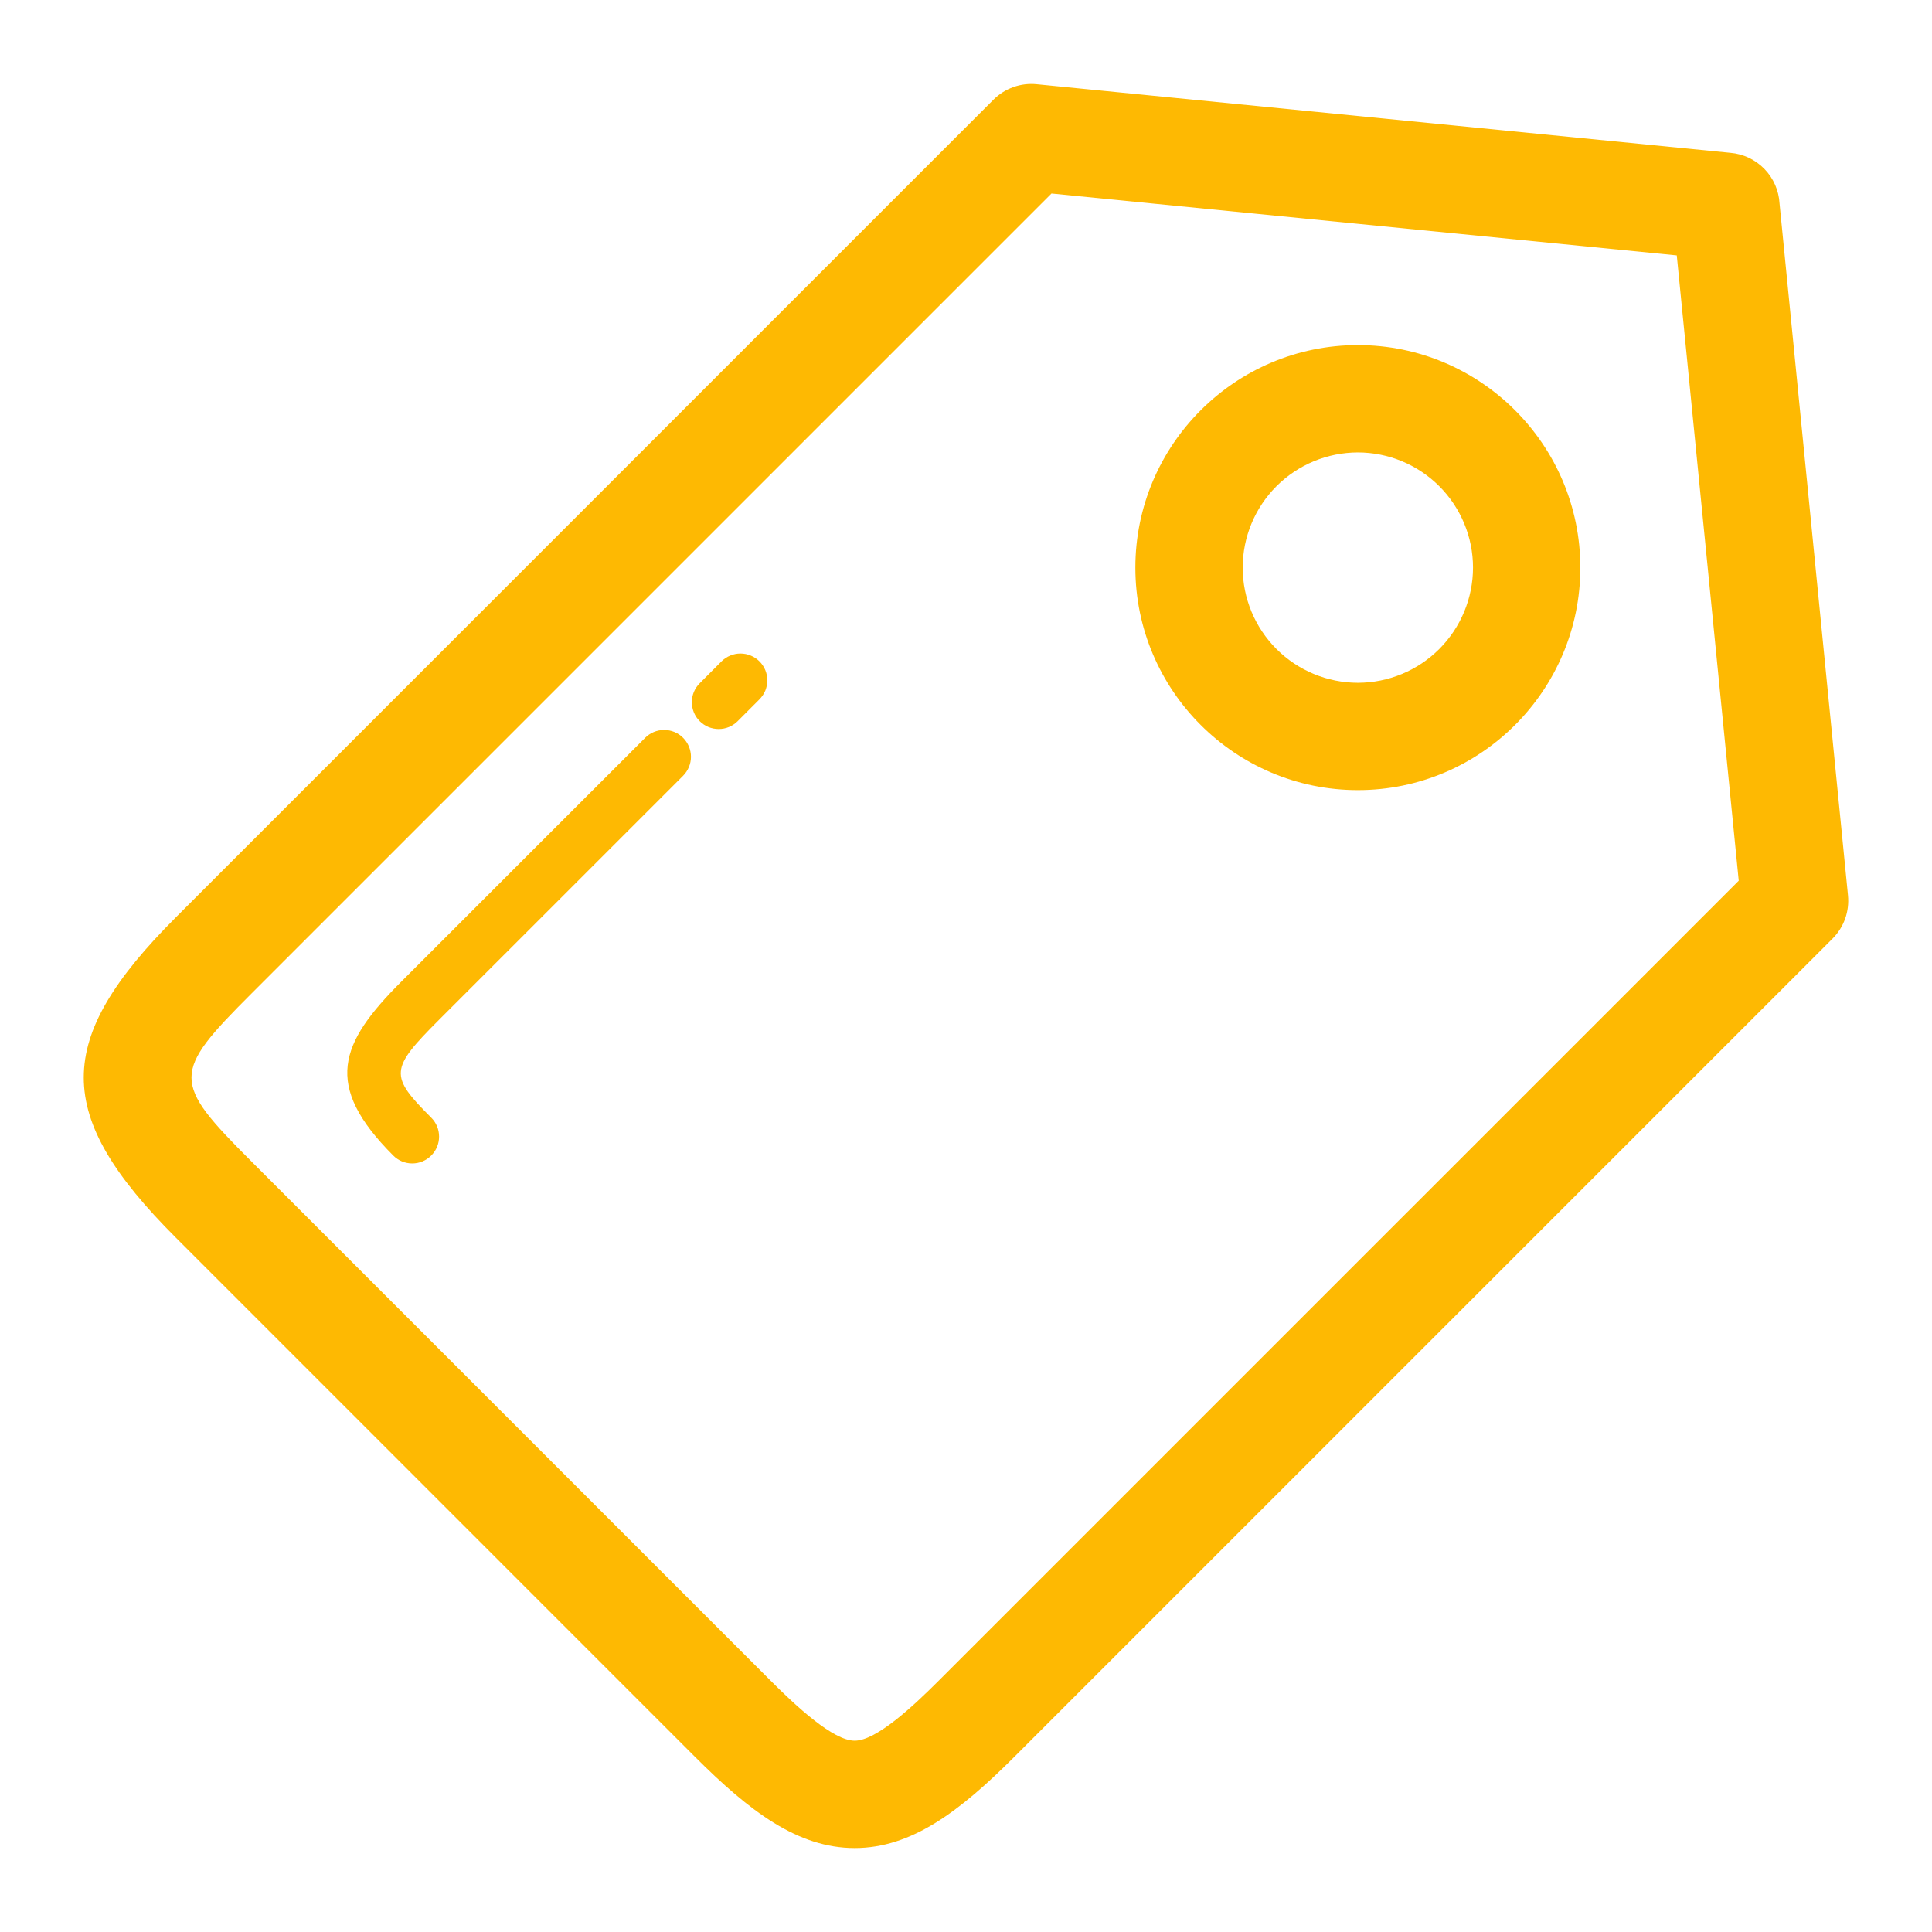
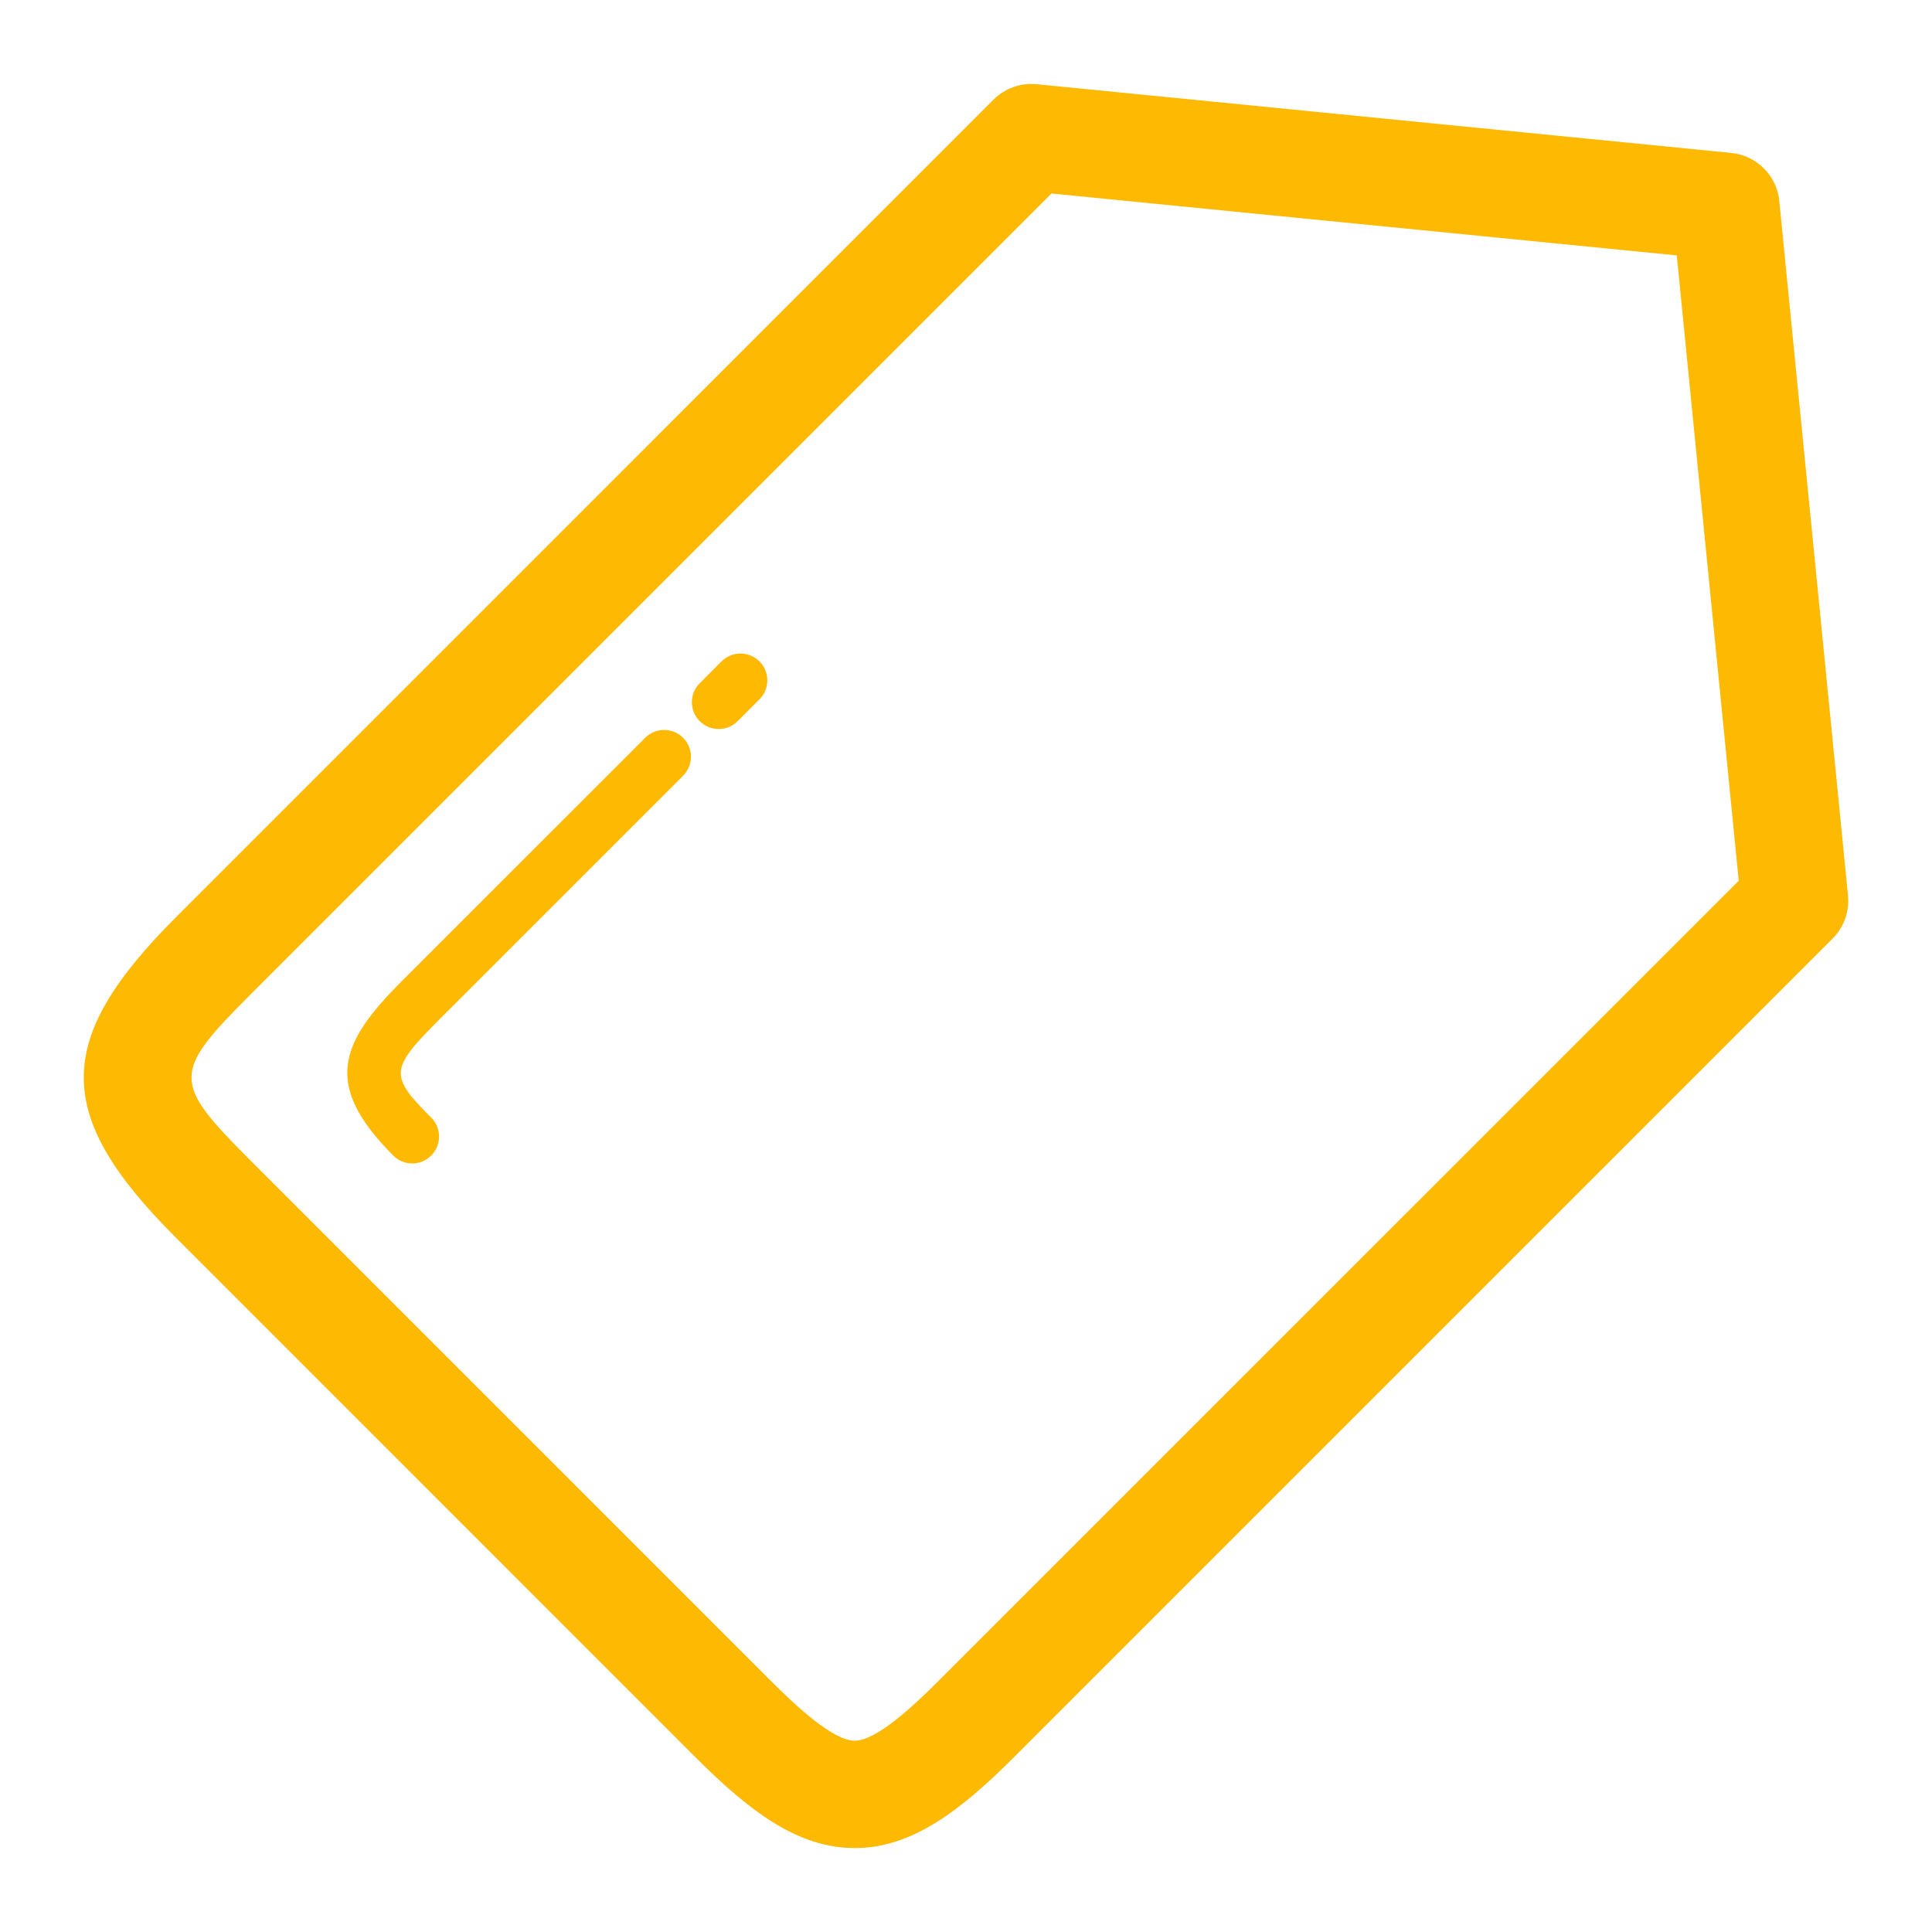
<svg xmlns="http://www.w3.org/2000/svg" width="56" height="56" viewBox="0 0 56 56" fill="none">
  <path d="M51.581 5.899C51.561 5.524 51.406 5.168 51.144 4.898C50.882 4.628 50.532 4.462 50.157 4.43L30.049 2.441C29.82 2.418 29.589 2.446 29.372 2.524C29.155 2.601 28.959 2.726 28.796 2.889L5.094 26.593C1.539 30.148 1.539 32.317 5.094 35.871L20.135 50.913C21.729 52.508 23.127 53.567 24.774 53.567C26.422 53.567 27.82 52.505 29.411 50.913L53.117 27.207C53.28 27.045 53.404 26.848 53.482 26.631C53.559 26.415 53.587 26.183 53.565 25.954L51.581 5.899ZM27.212 48.713C26.465 49.461 25.398 50.455 24.774 50.455C24.15 50.455 23.083 49.461 22.335 48.713L7.294 33.671C4.969 31.347 4.969 31.117 7.294 28.793L30.478 5.609L48.602 7.403L50.398 25.528L27.212 48.713Z" fill="#FEB902" />
  <path d="M18.7 21.386L11.63 28.455C9.845 30.24 9.355 31.45 11.399 33.494C11.471 33.567 11.557 33.624 11.651 33.664C11.746 33.703 11.847 33.723 11.949 33.723C12.051 33.723 12.152 33.703 12.247 33.664C12.341 33.624 12.427 33.567 12.499 33.494C12.571 33.422 12.629 33.337 12.668 33.242C12.707 33.148 12.727 33.047 12.727 32.944C12.727 32.842 12.707 32.741 12.668 32.647C12.629 32.553 12.571 32.467 12.499 32.395C11.28 31.176 11.295 30.991 12.73 29.555L19.8 22.486C19.872 22.413 19.929 22.328 19.968 22.233C20.008 22.139 20.028 22.038 20.028 21.936C20.028 21.834 20.008 21.733 19.968 21.638C19.929 21.544 19.872 21.458 19.8 21.386C19.728 21.314 19.642 21.256 19.548 21.217C19.453 21.178 19.352 21.158 19.25 21.158C19.148 21.158 19.047 21.178 18.952 21.217C18.858 21.256 18.772 21.314 18.7 21.386Z" fill="#FEB902" />
  <path d="M20.913 19.171L20.281 19.805C20.209 19.877 20.151 19.963 20.112 20.057C20.073 20.151 20.053 20.253 20.054 20.355C20.054 20.457 20.074 20.558 20.113 20.652C20.152 20.747 20.21 20.832 20.282 20.904C20.355 20.976 20.44 21.034 20.535 21.073C20.629 21.111 20.73 21.131 20.832 21.131C20.934 21.131 21.036 21.111 21.13 21.072C21.224 21.032 21.31 20.975 21.382 20.903L22.014 20.27C22.086 20.197 22.143 20.111 22.183 20.017C22.221 19.923 22.241 19.822 22.241 19.719C22.241 19.617 22.221 19.516 22.182 19.422C22.142 19.328 22.085 19.242 22.013 19.17C21.94 19.098 21.855 19.041 21.76 19.002C21.666 18.963 21.565 18.943 21.462 18.943C21.36 18.943 21.259 18.963 21.165 19.003C21.071 19.042 20.985 19.099 20.913 19.171Z" fill="#FEB902" />
-   <path d="M39.359 10.003C35.803 10.003 32.909 12.897 32.909 16.453C32.909 20.009 35.803 22.902 39.359 22.902C42.916 22.902 45.807 20.009 45.807 16.453C45.807 12.897 42.915 10.003 39.359 10.003ZM39.359 19.791C38.474 19.79 37.625 19.438 36.999 18.812C36.373 18.186 36.021 17.338 36.02 16.453C36.021 15.568 36.373 14.719 36.999 14.093C37.625 13.468 38.474 13.116 39.359 13.114C40.244 13.115 41.092 13.467 41.718 14.093C42.344 14.719 42.696 15.568 42.696 16.453C42.695 17.338 42.343 18.186 41.718 18.812C41.092 19.438 40.244 19.79 39.359 19.791Z" fill="#FEB902" />
</svg>